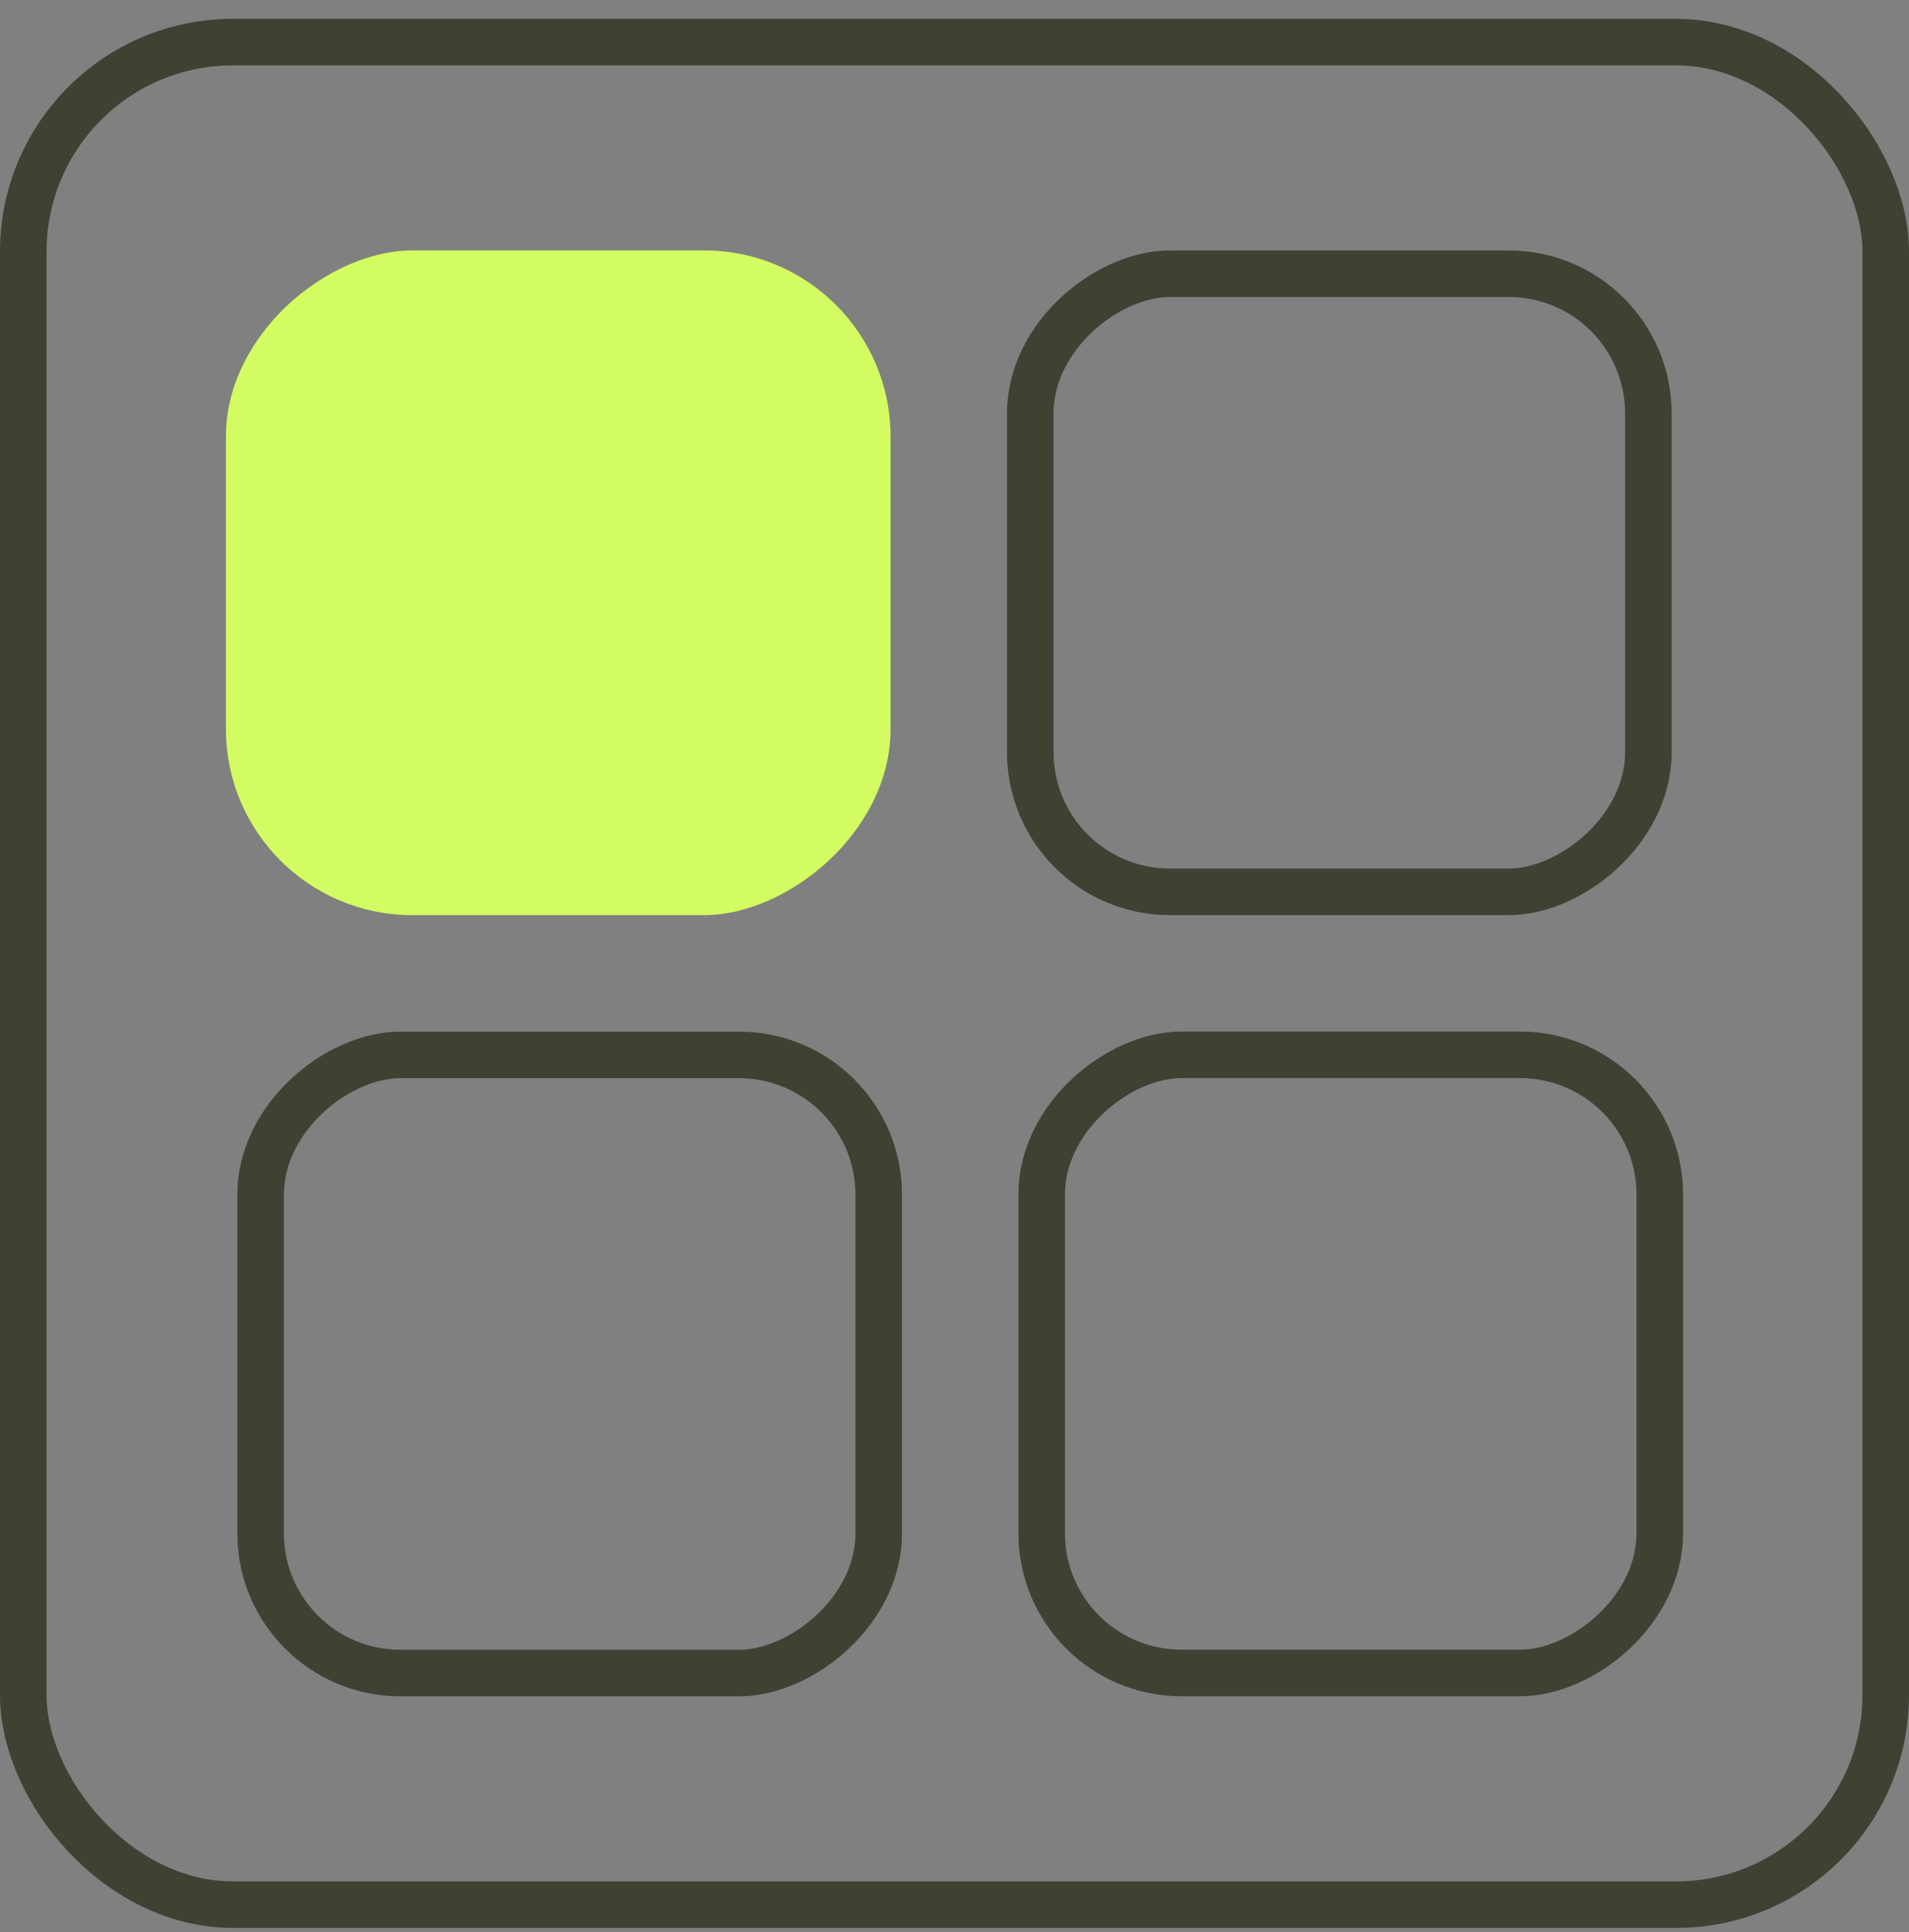
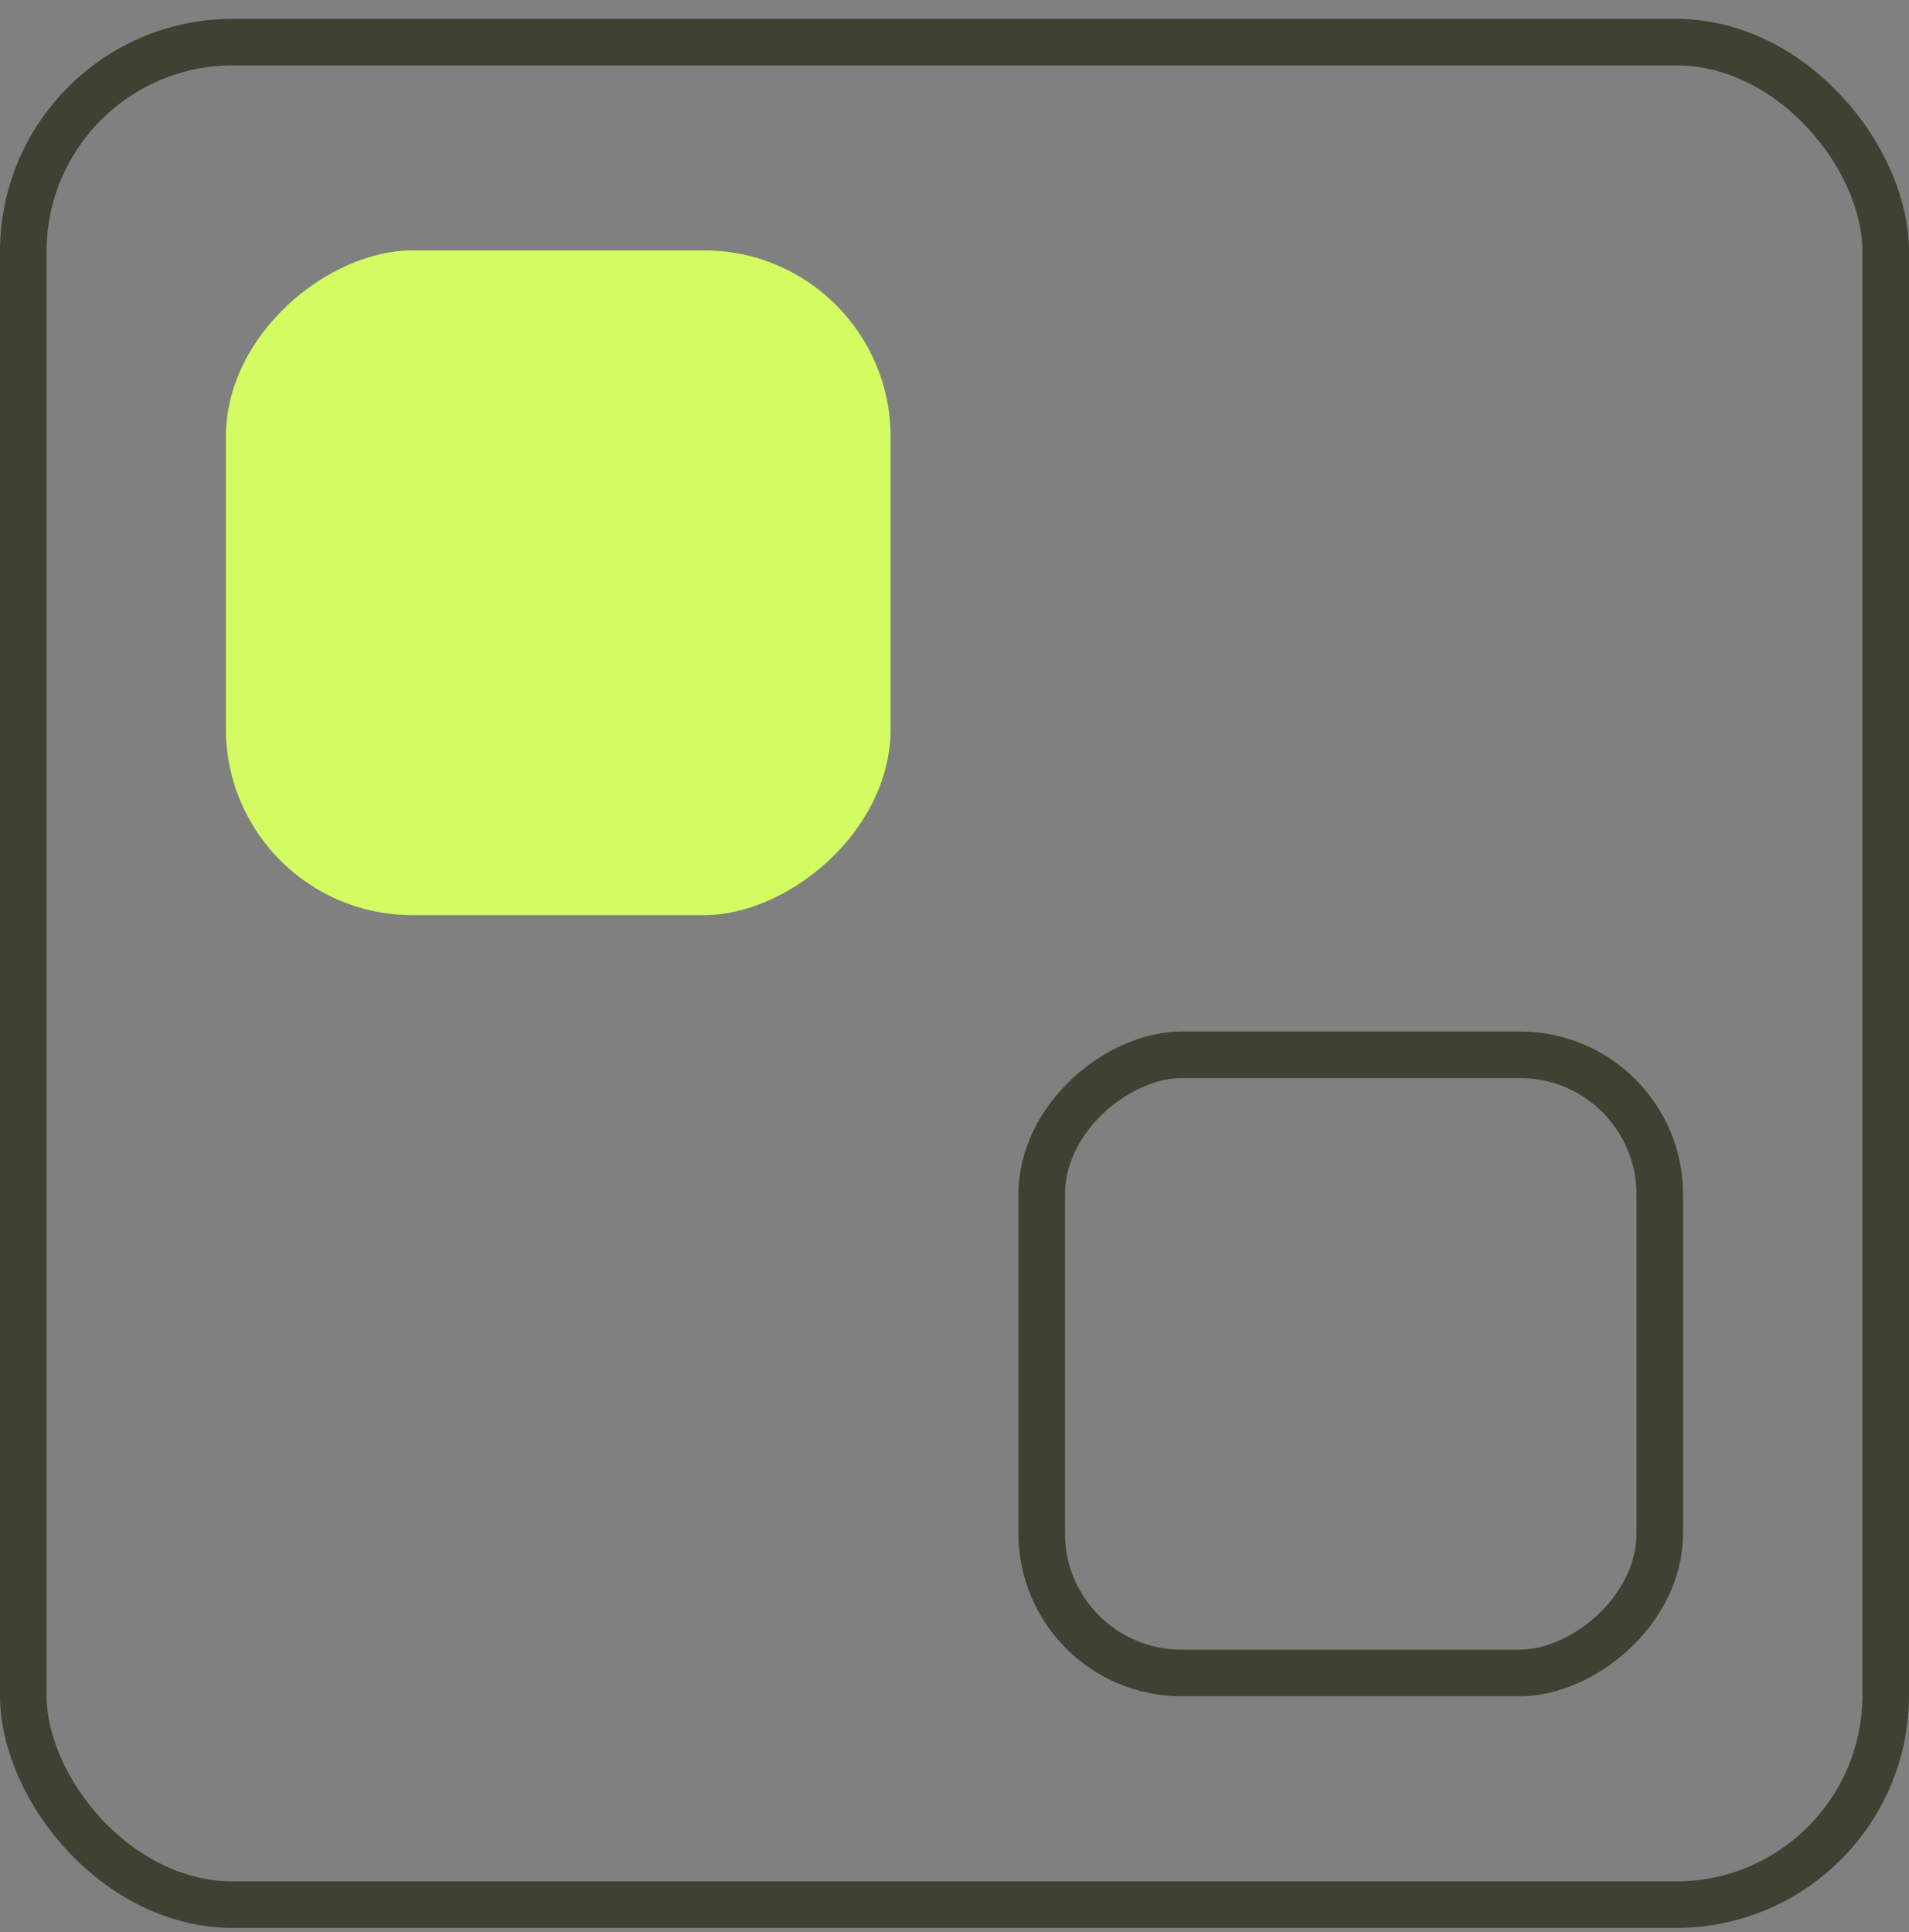
<svg xmlns="http://www.w3.org/2000/svg" width="82" height="83" viewBox="0 0 82 83" fill="none">
  <rect x="0" y="0" width="82" height="83" fill="#808080" stroke="none" />
  <rect x="9.704" y="39.307" width="28.55" height="28.55" rx="8" transform="rotate(-90 9.704 39.307)" fill="#D2FC61" />
  <rect x="44.745" y="71.857" width="26.55" height="26.55" rx="6" transform="rotate(-90 44.745 71.857)" stroke="#3E4233" stroke-width="2" />
-   <rect x="44.255" y="38.307" width="26.55" height="26.55" rx="6" transform="rotate(-90 44.255 38.307)" stroke="#3E4233" stroke-width="2" />
-   <rect x="11.195" y="71.861" width="26.55" height="26.55" rx="6" transform="rotate(-90 11.195 71.861)" stroke="#3E4233" stroke-width="2" />
  <rect x="1" y="1.809" width="80" height="80" rx="9" stroke="#3E4233" stroke-width="2" />
</svg>